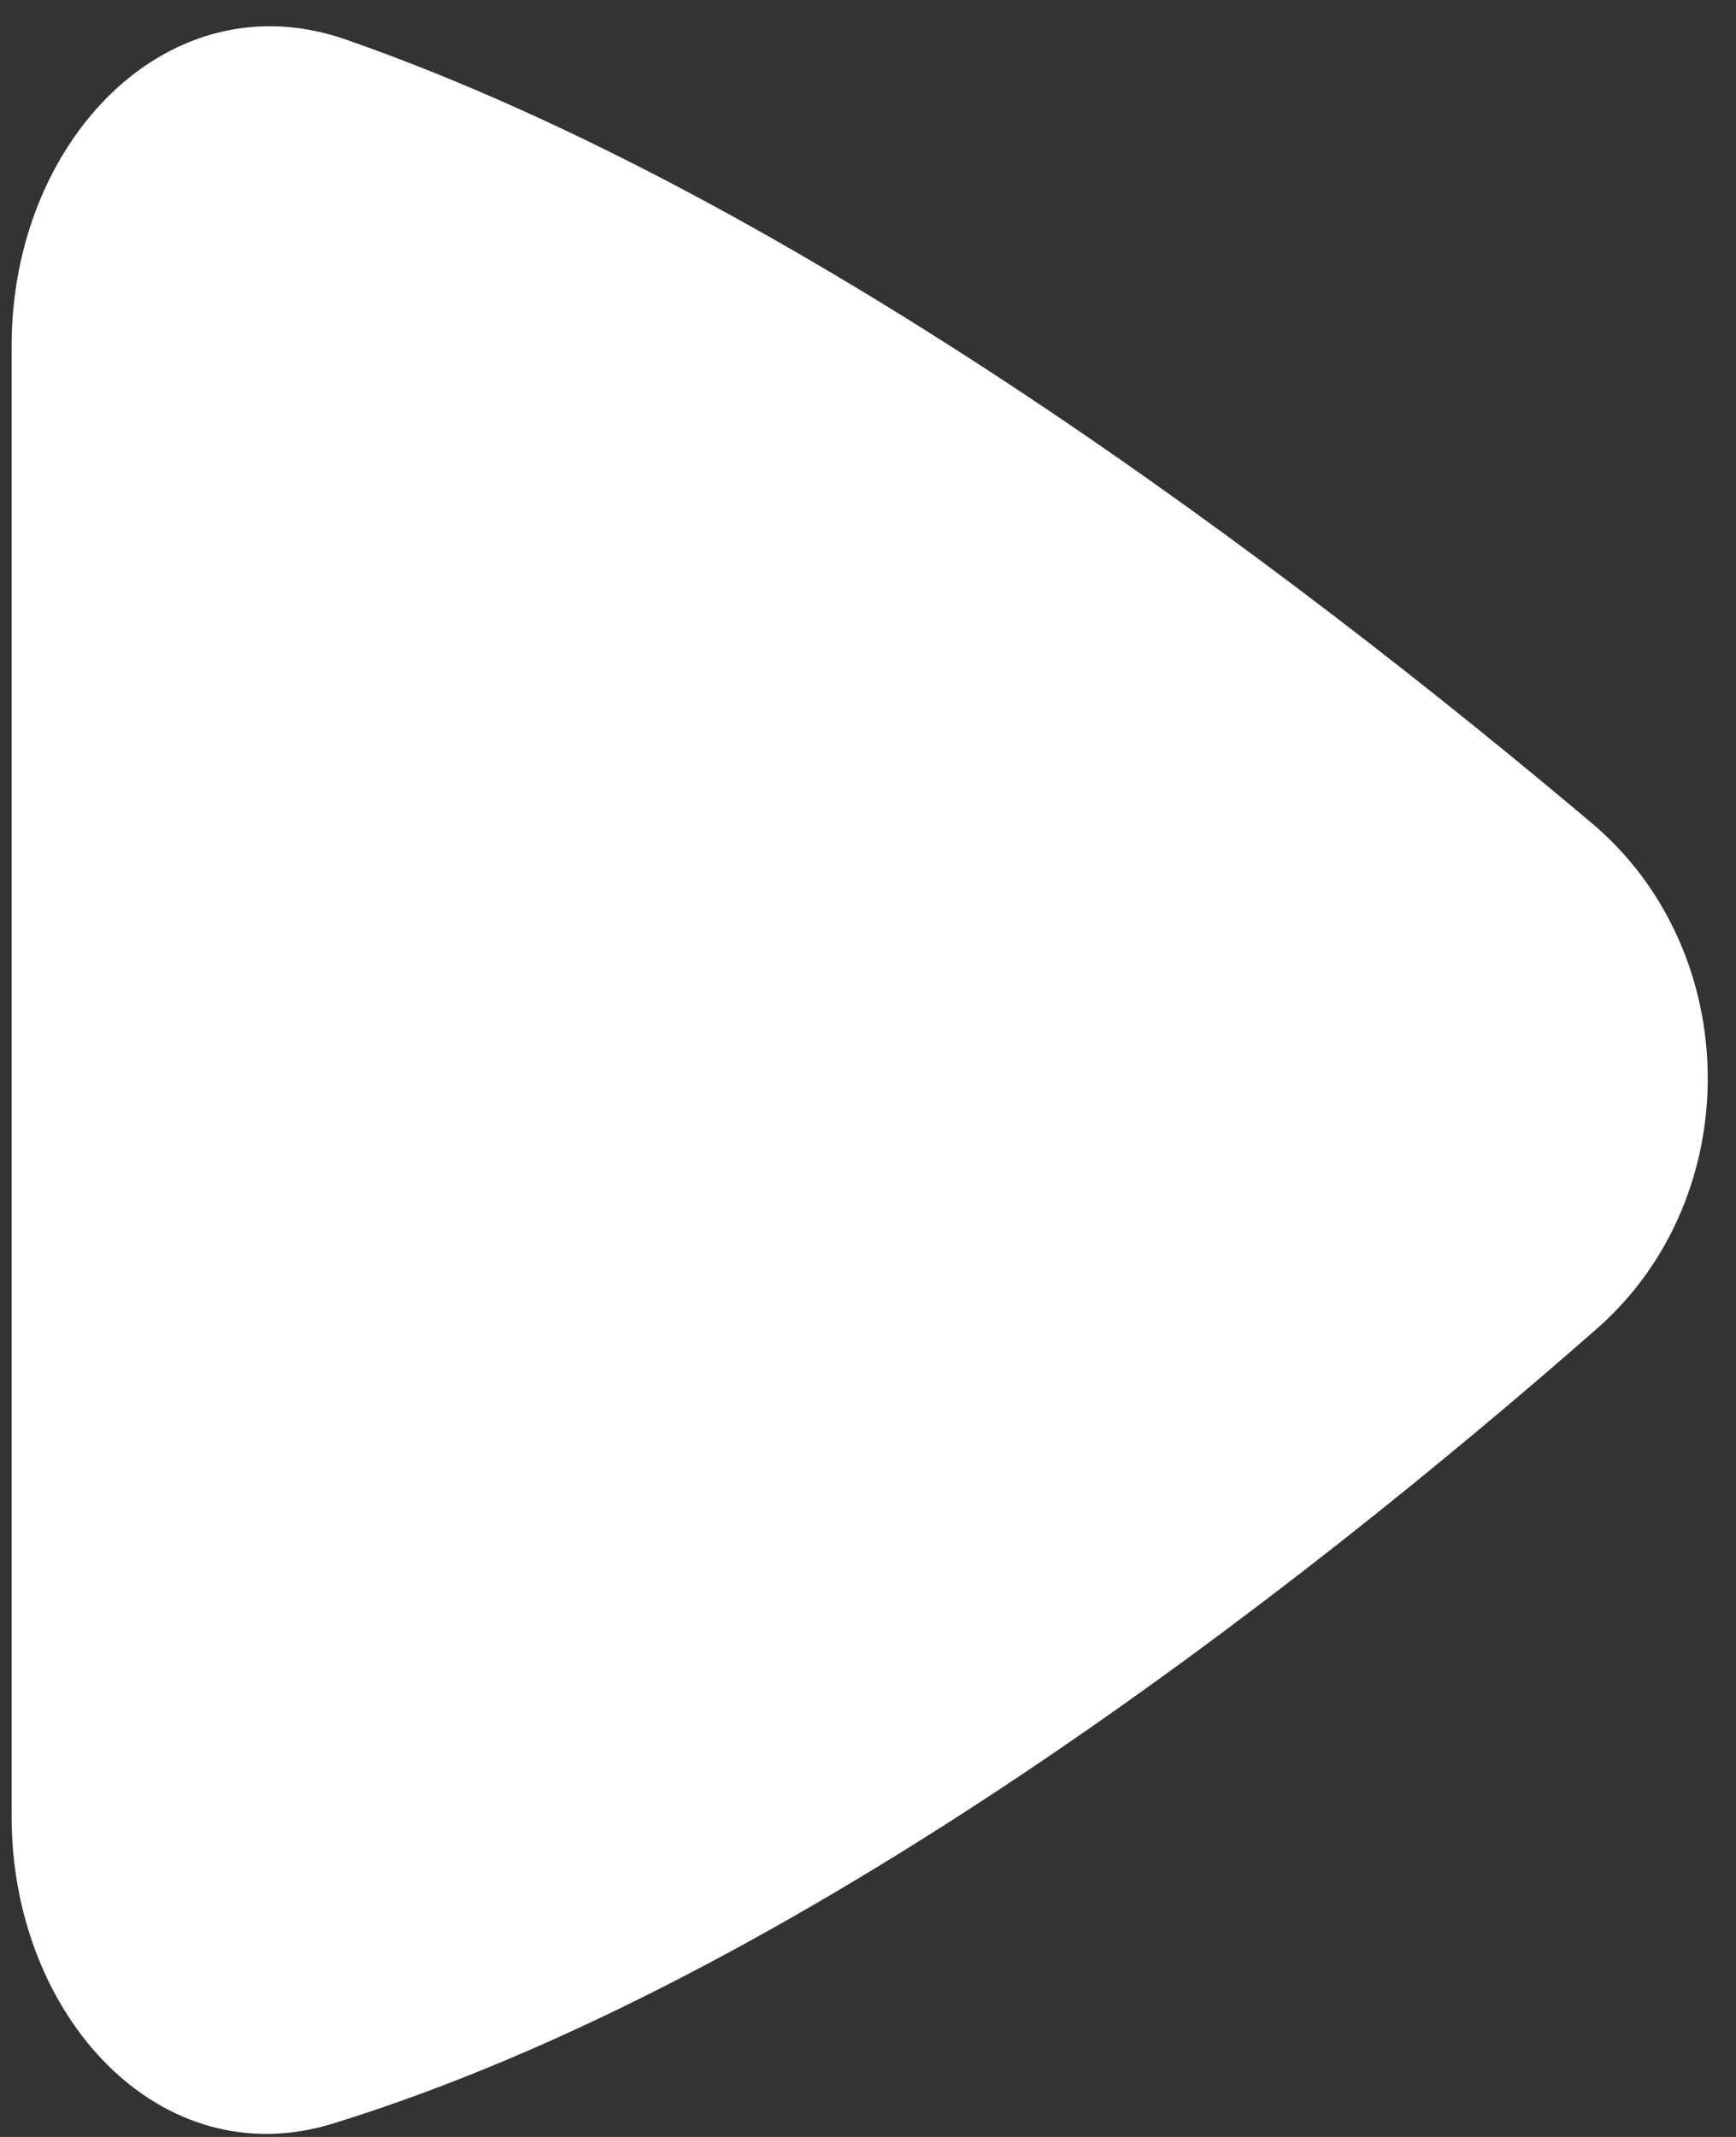
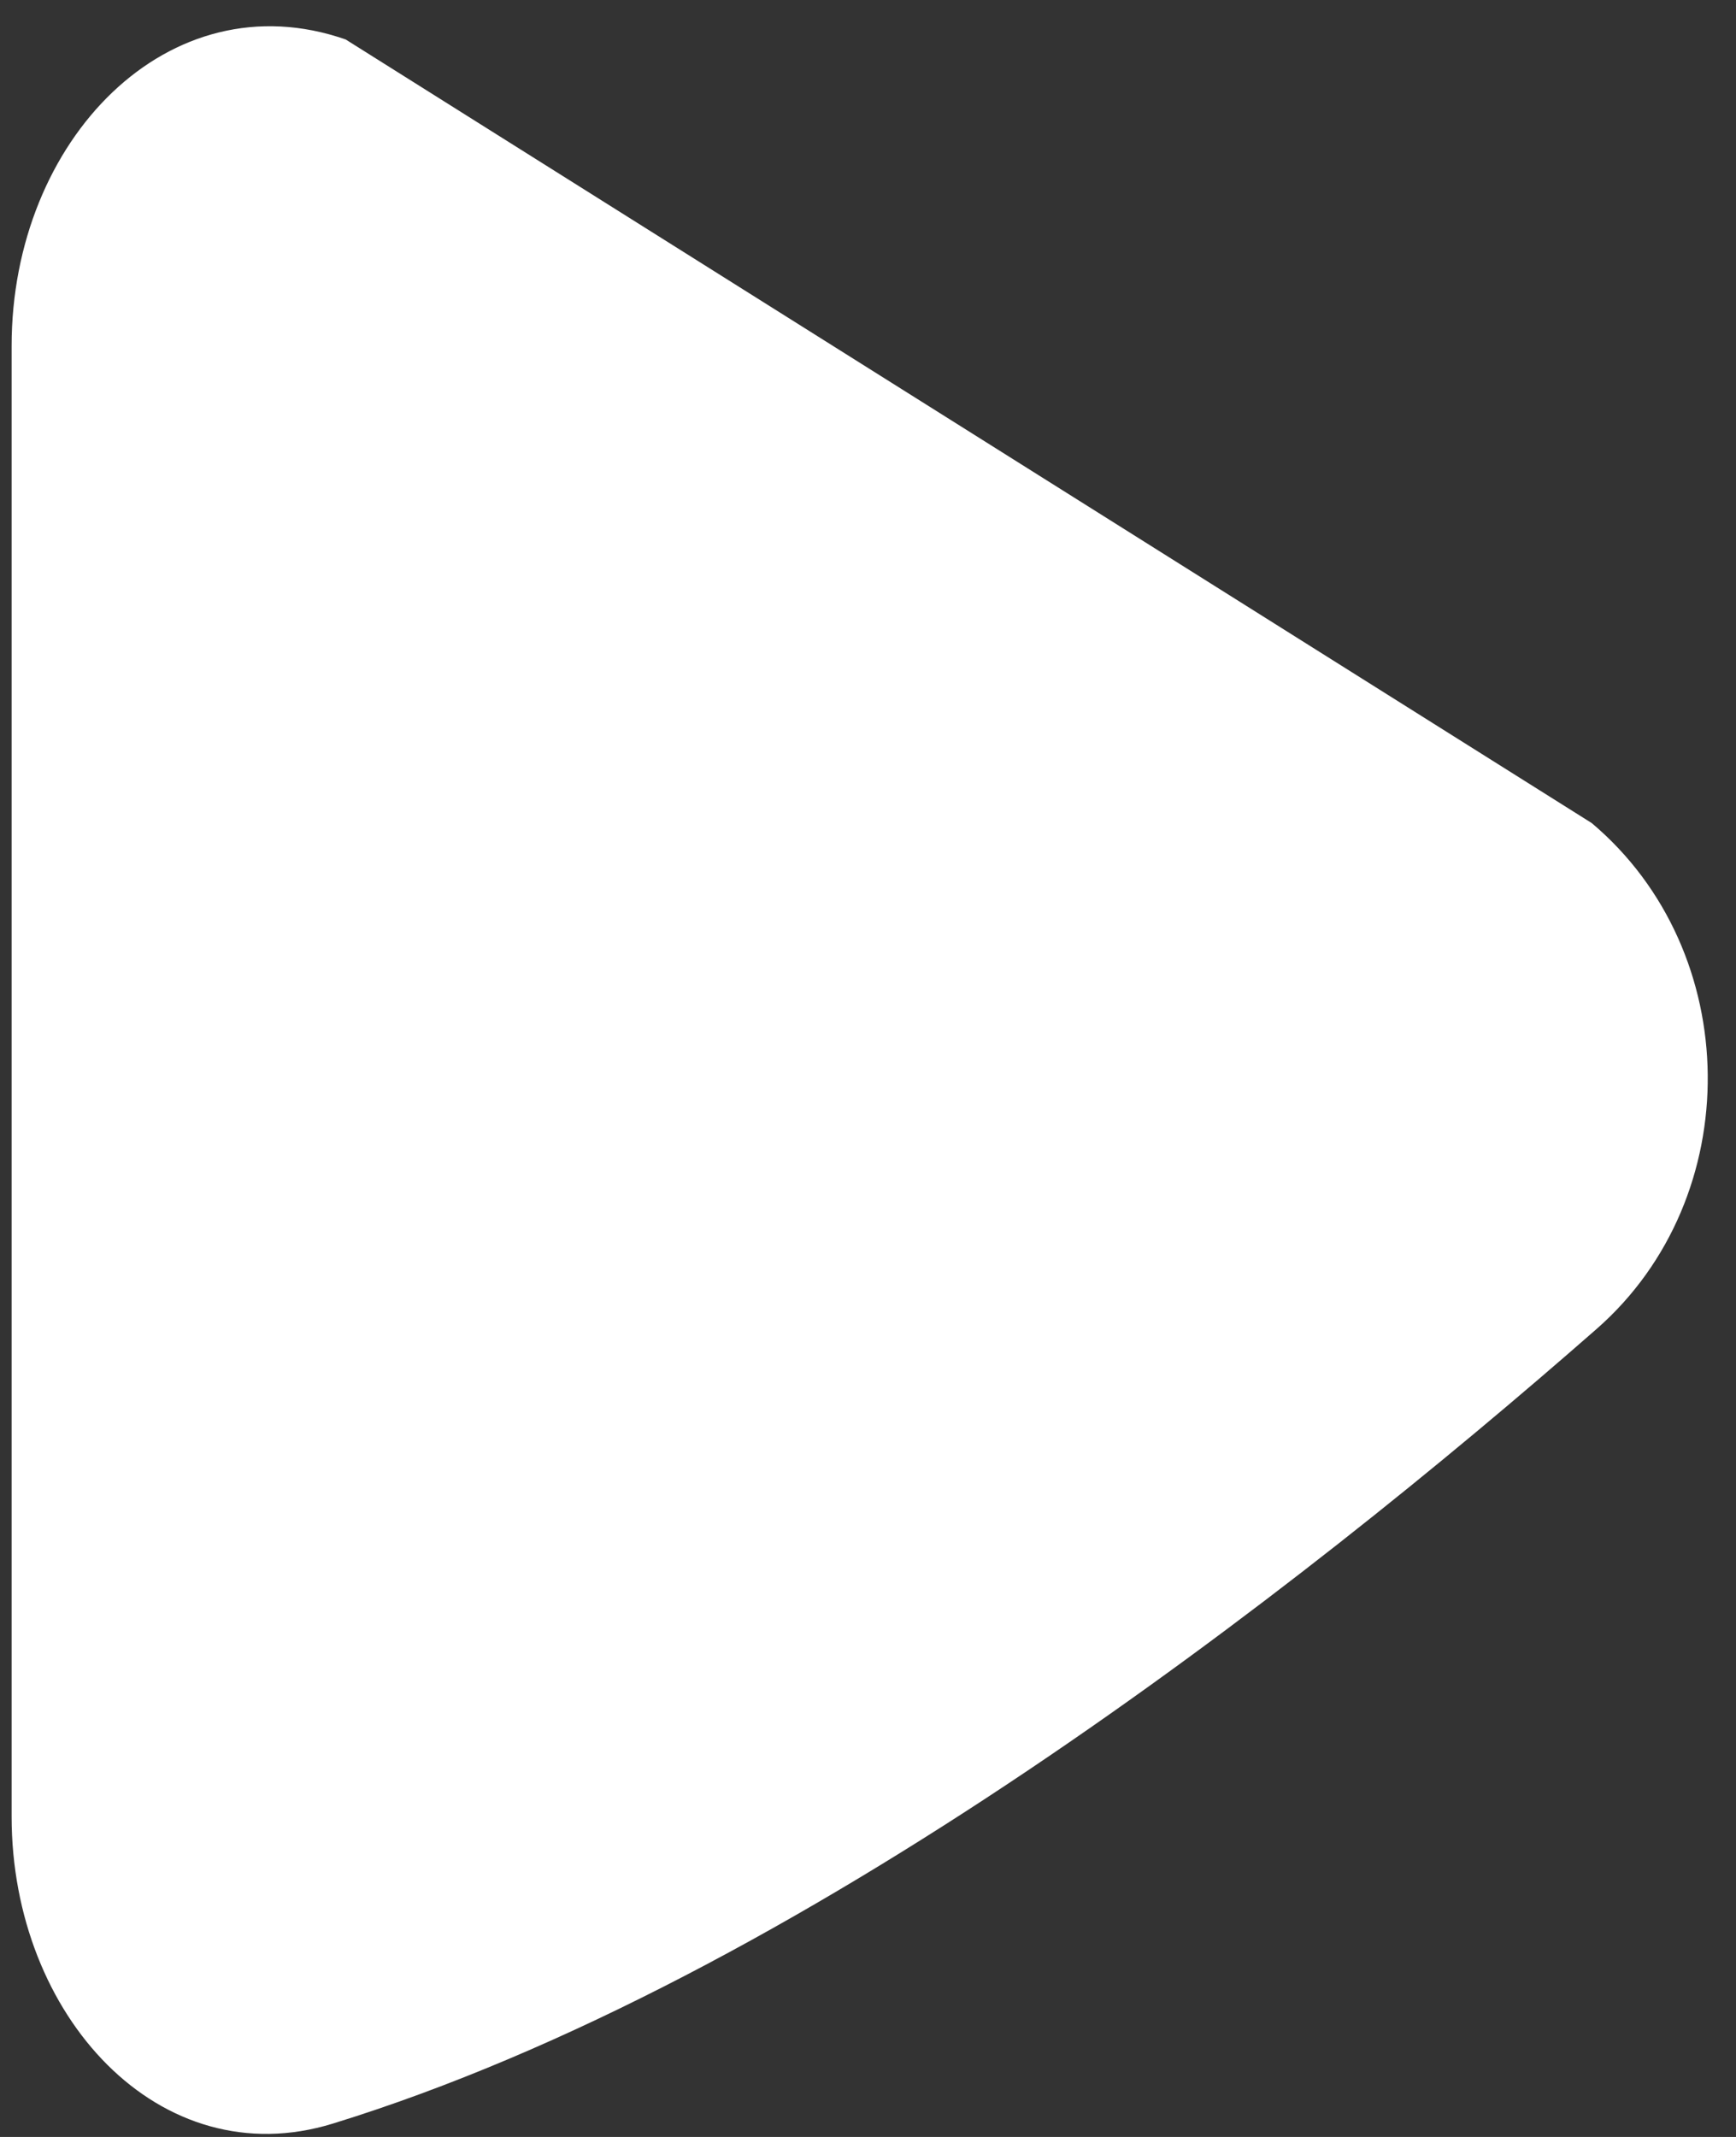
<svg xmlns="http://www.w3.org/2000/svg" width="26" height="32" viewBox="0 0 26 32">
  <rect x="0" y="0" width="26" height="32" fill="#333333" stroke="none" />
-   <path d="M23.839 12.325C26.123 14.25 26.164 17.927 23.913 19.9C19.434 23.826 11.976 29.645 4.985 31.8C2.398 32.598 0.174 30.191 0.174 27.202V5.18C0.174 2.094 2.532 -0.331 5.177 0.591C12.008 2.971 19.37 8.559 23.839 12.325Z" fill="white" />
+   <path d="M23.839 12.325C26.123 14.25 26.164 17.927 23.913 19.9C19.434 23.826 11.976 29.645 4.985 31.8C2.398 32.598 0.174 30.191 0.174 27.202V5.18C0.174 2.094 2.532 -0.331 5.177 0.591Z" fill="white" />
</svg>